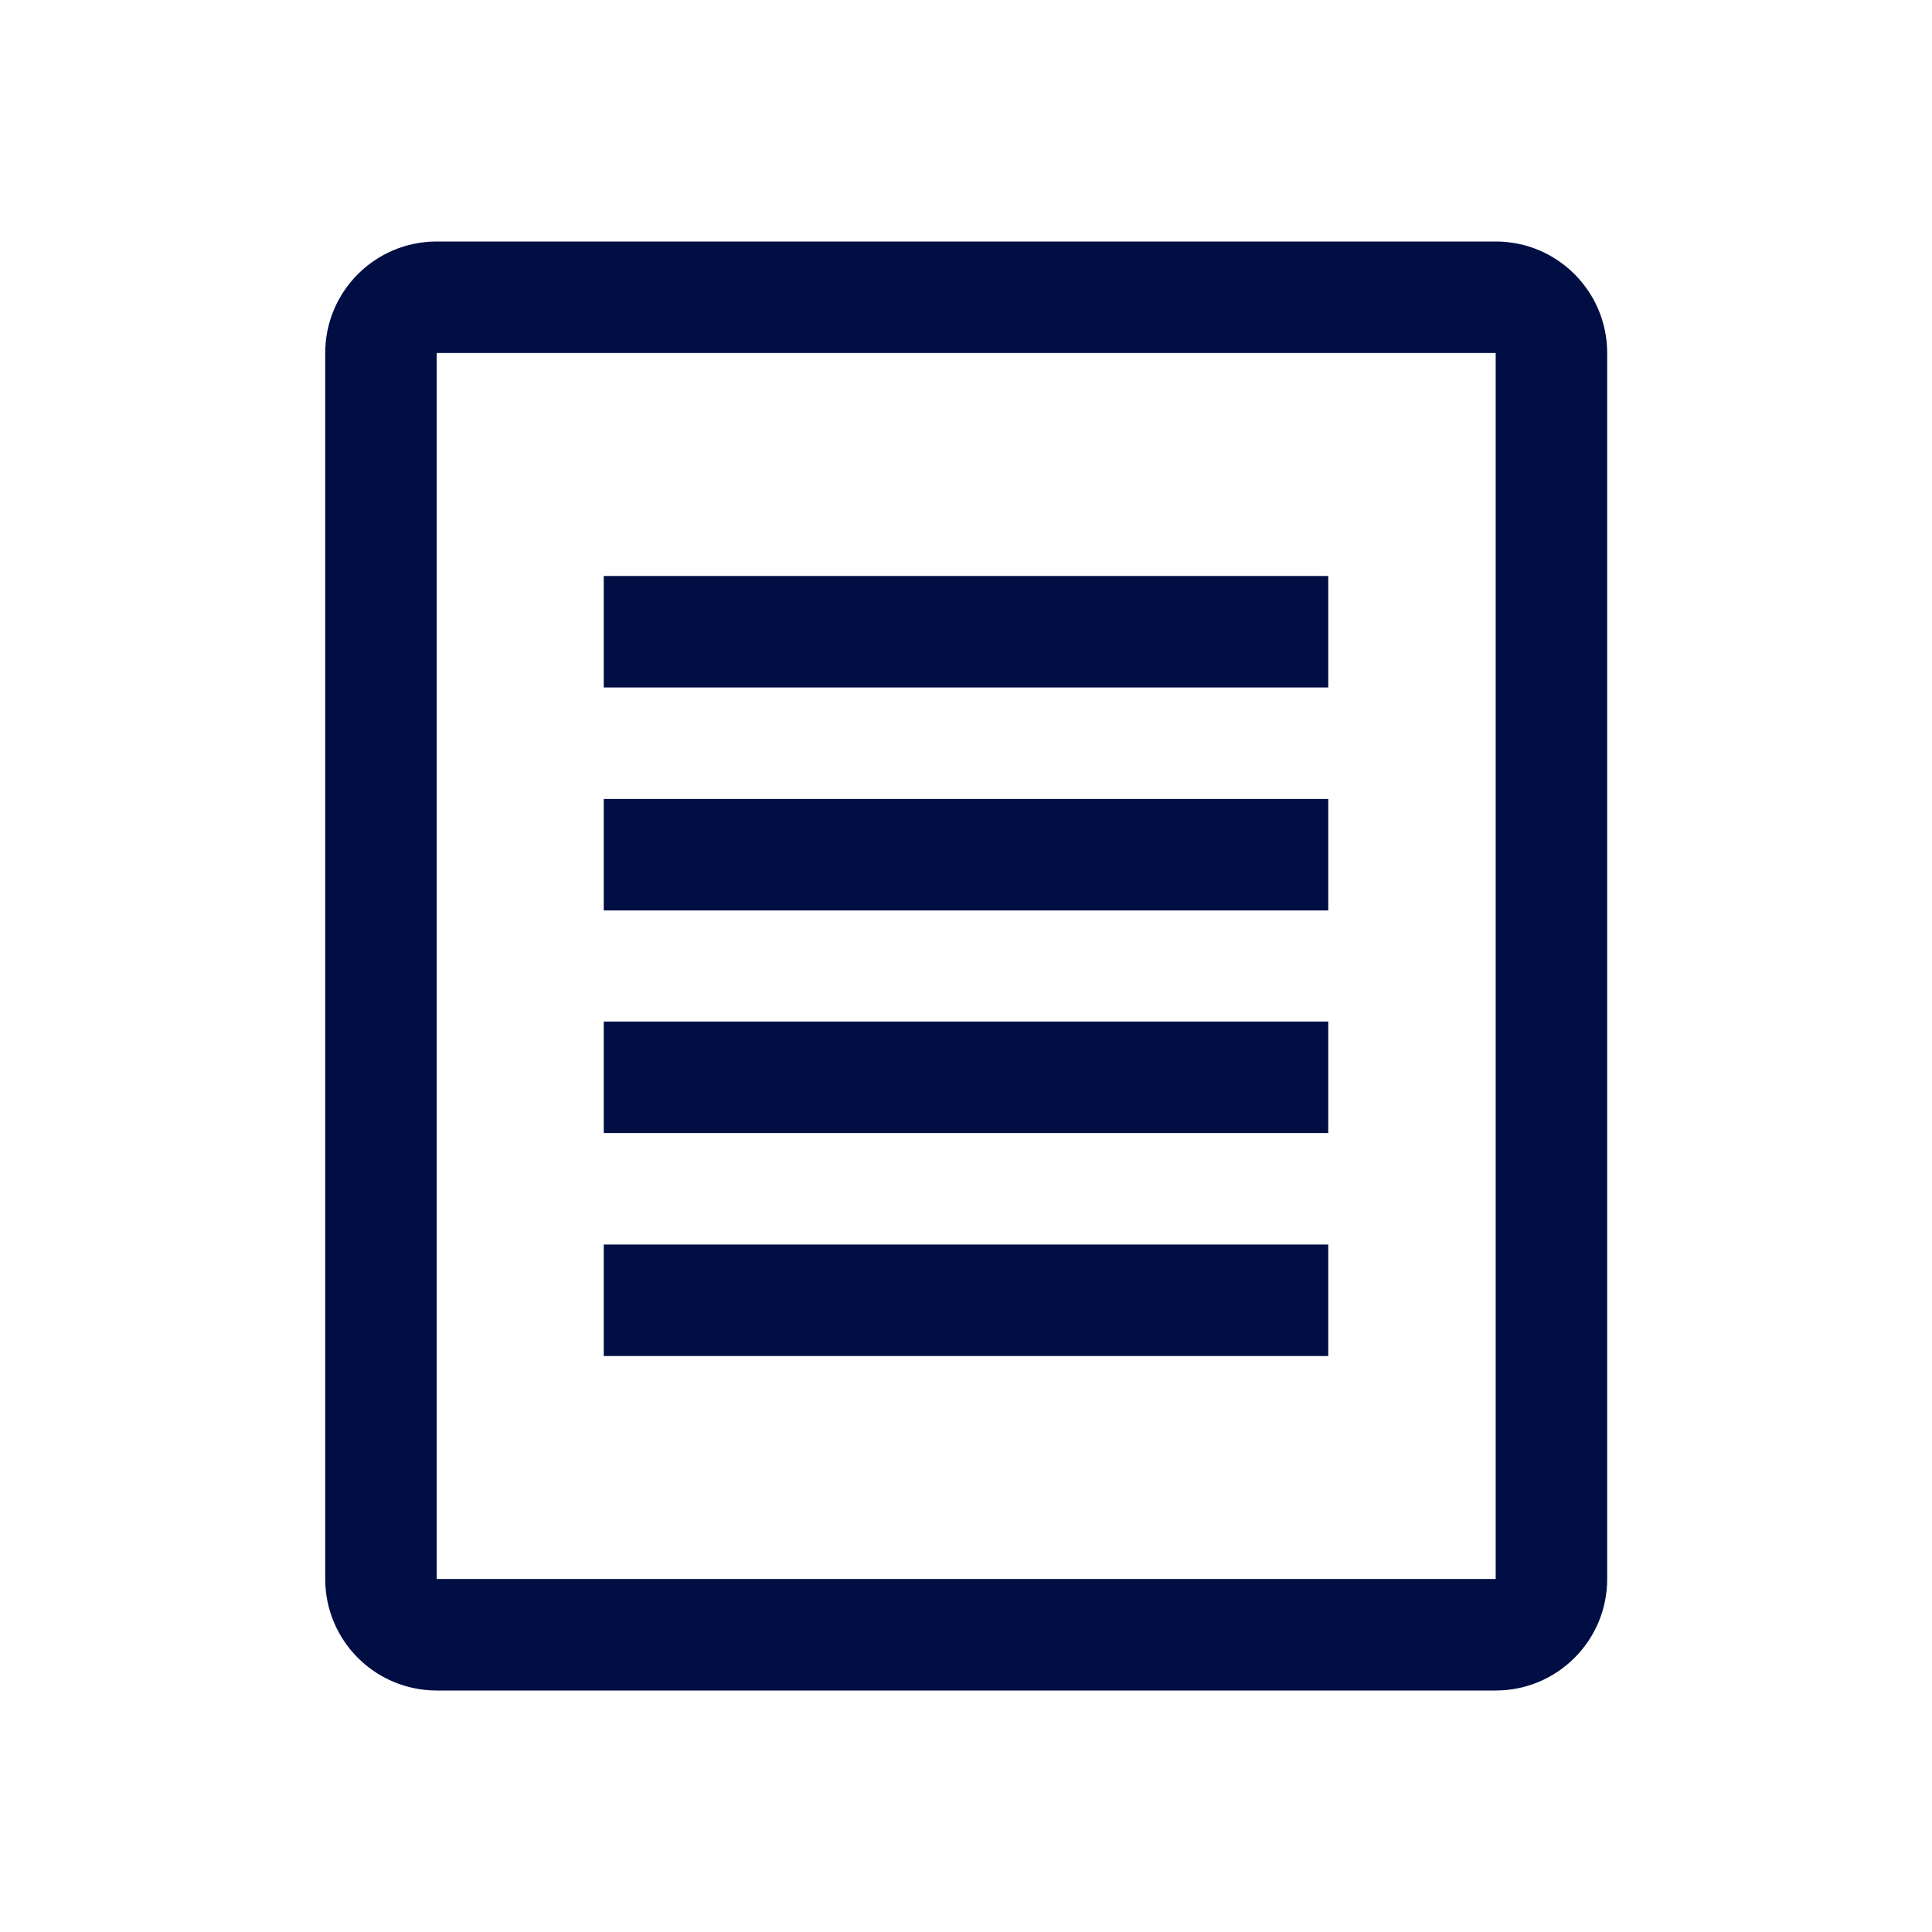
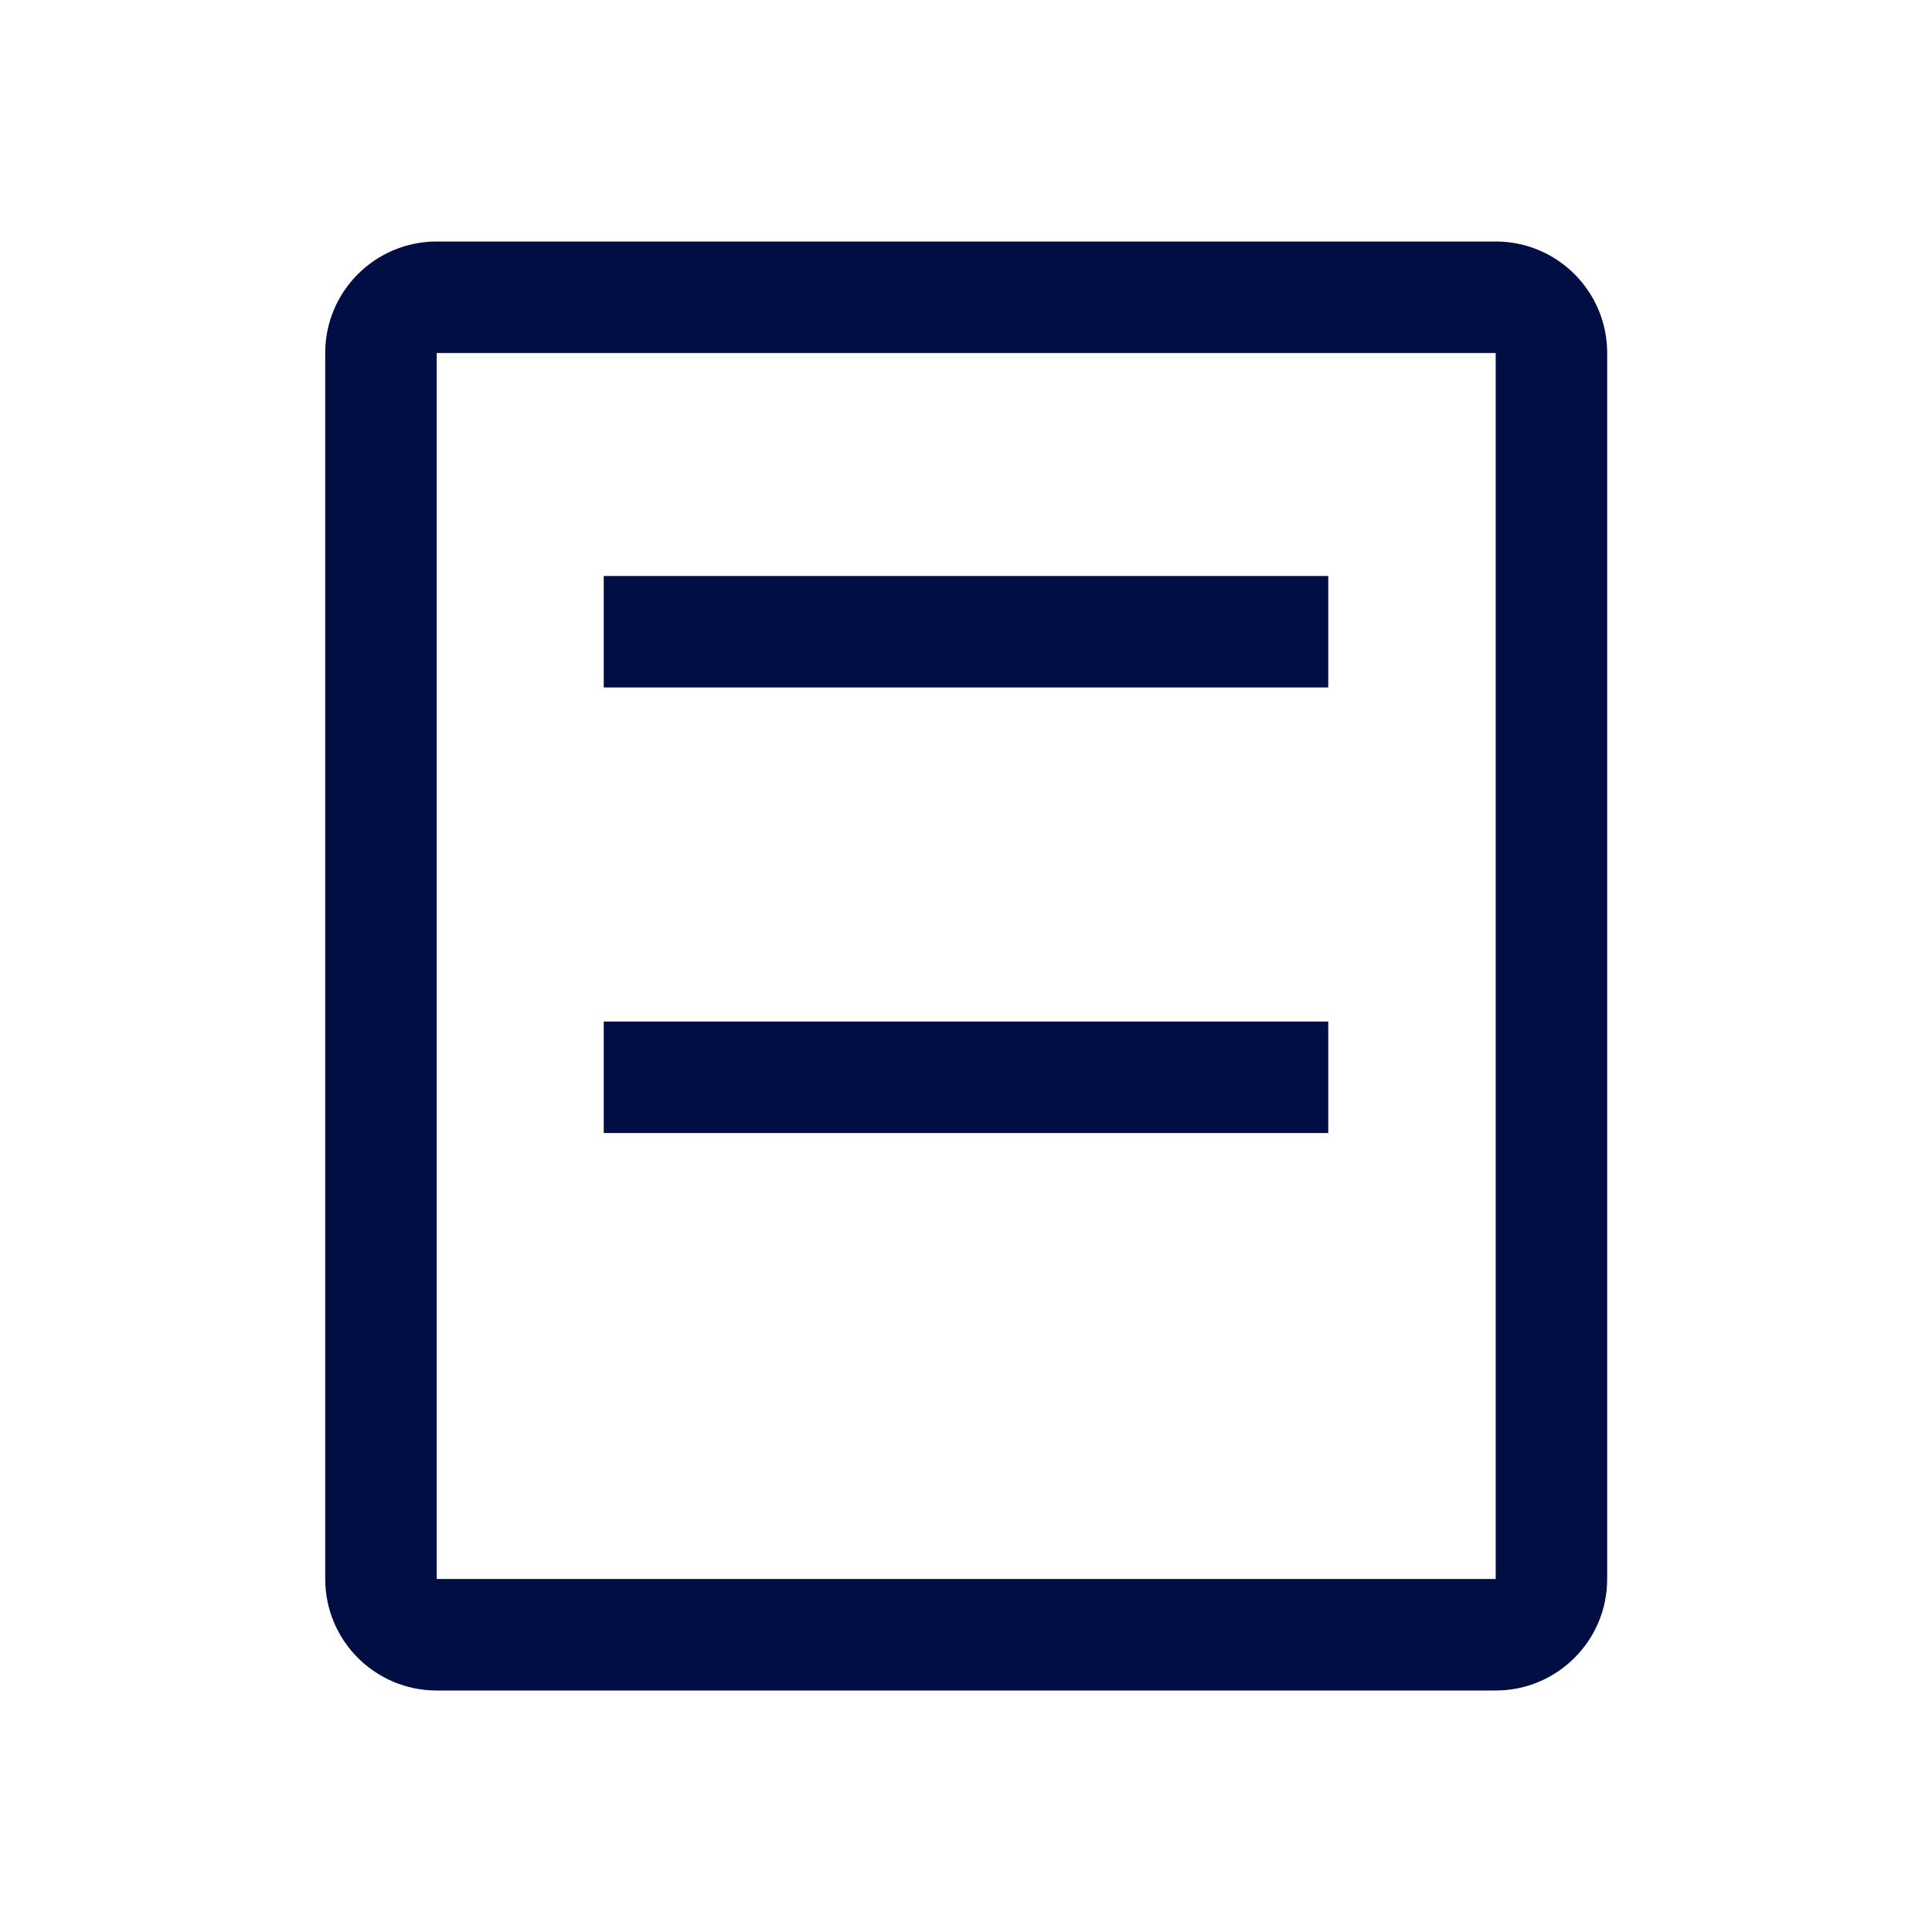
<svg xmlns="http://www.w3.org/2000/svg" id="b" width="48" height="48" viewBox="0 0 48 48">
  <defs>
    <style>.d{fill:none;}.e{fill:#000e44;}</style>
  </defs>
  <g id="c">
-     <rect class="d" width="48" height="48" />
-     <rect class="e" x="15" y="19.85" width="18" height="2.77" />
    <rect class="e" x="15" y="14.31" width="18" height="2.77" />
    <rect class="e" x="15" y="25.38" width="18" height="2.77" />
-     <rect class="e" x="15" y="30.92" width="18" height="2.77" />
    <path class="e" d="m37.15,42H10.85c-1.53,0-2.77-1.24-2.77-2.77V8.77c0-1.53,1.24-2.77,2.77-2.77h26.31c1.53,0,2.77,1.24,2.77,2.77v30.46c0,1.53-1.24,2.77-2.77,2.77ZM10.85,8.77v30.46h26.31V8.77H10.85Z" />
  </g>
</svg>